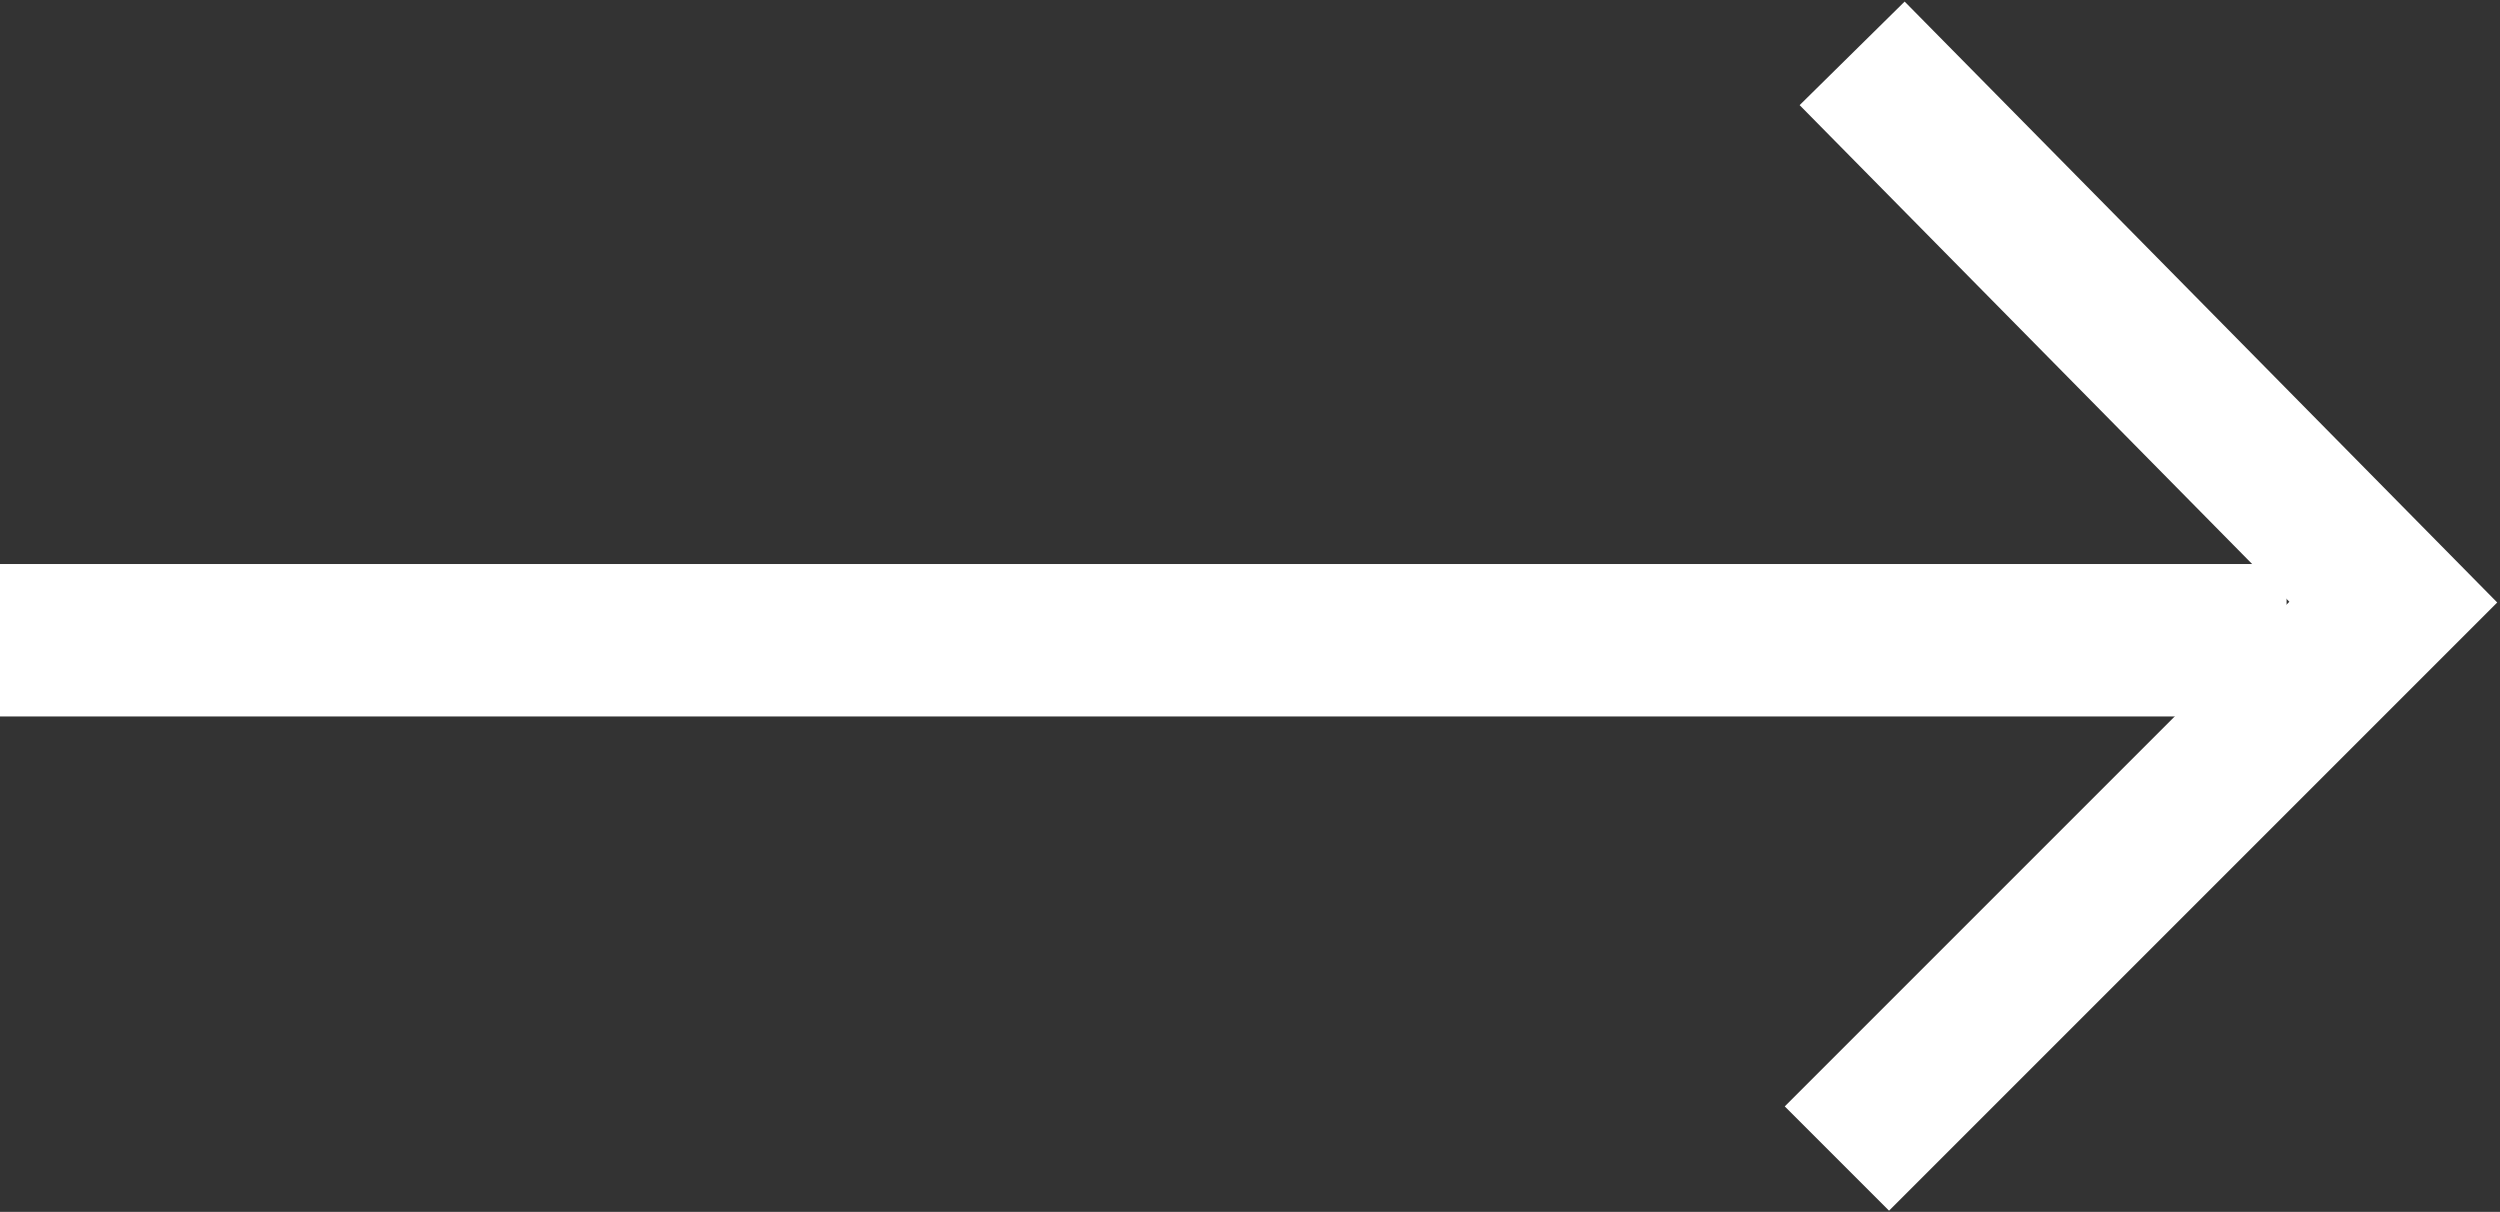
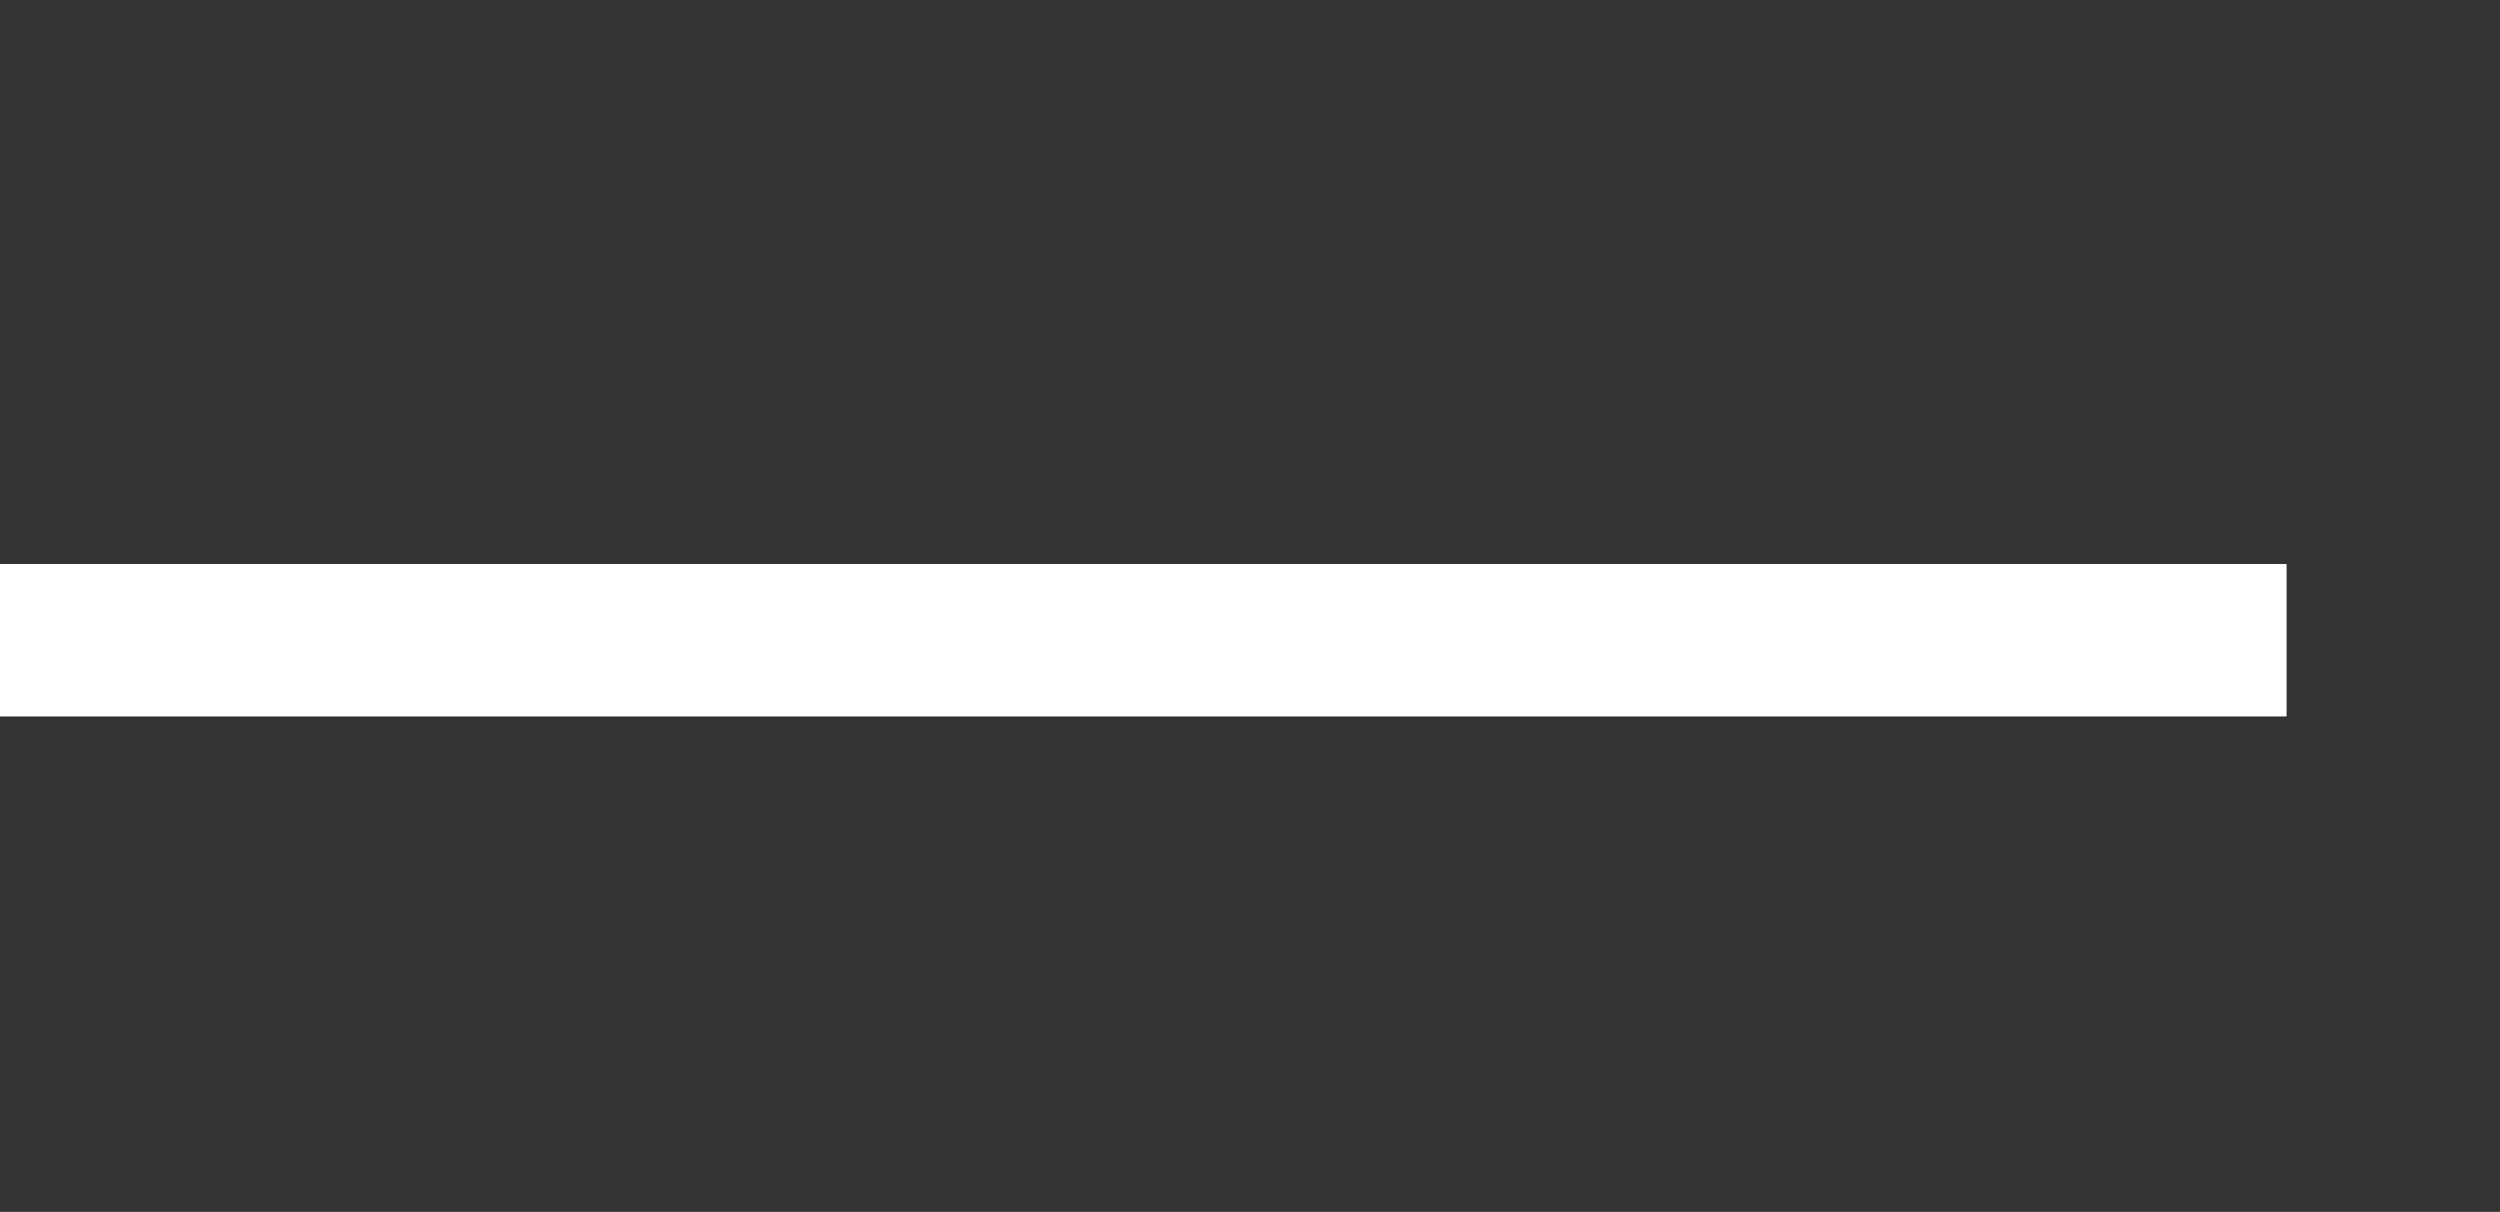
<svg xmlns="http://www.w3.org/2000/svg" version="1.1" id="Laag_1" x="0px" y="0px" viewBox="0 0 32.8 15.9" style="enable-background:new 0 0 32.8 15.9;" xml:space="preserve">
  <rect x="0" y="0" width="32.8" height="15.9" fill="#333333" stroke="none" />
  <style type="text/css">
	.st0{fill:none;stroke:#FFFFFF;stroke-width:2;stroke-miterlimit:10;}
	.st1{fill:none;stroke:#FFFFFF;stroke-width:1.935;stroke-miterlimit:10;}
</style>
  <line class="st0" x1="30" y1="8.4" x2="0" y2="8.4" />
-   <polyline class="st1" points="24.3,0.7 31.4,7.9 24.1,15.2 " />
</svg>